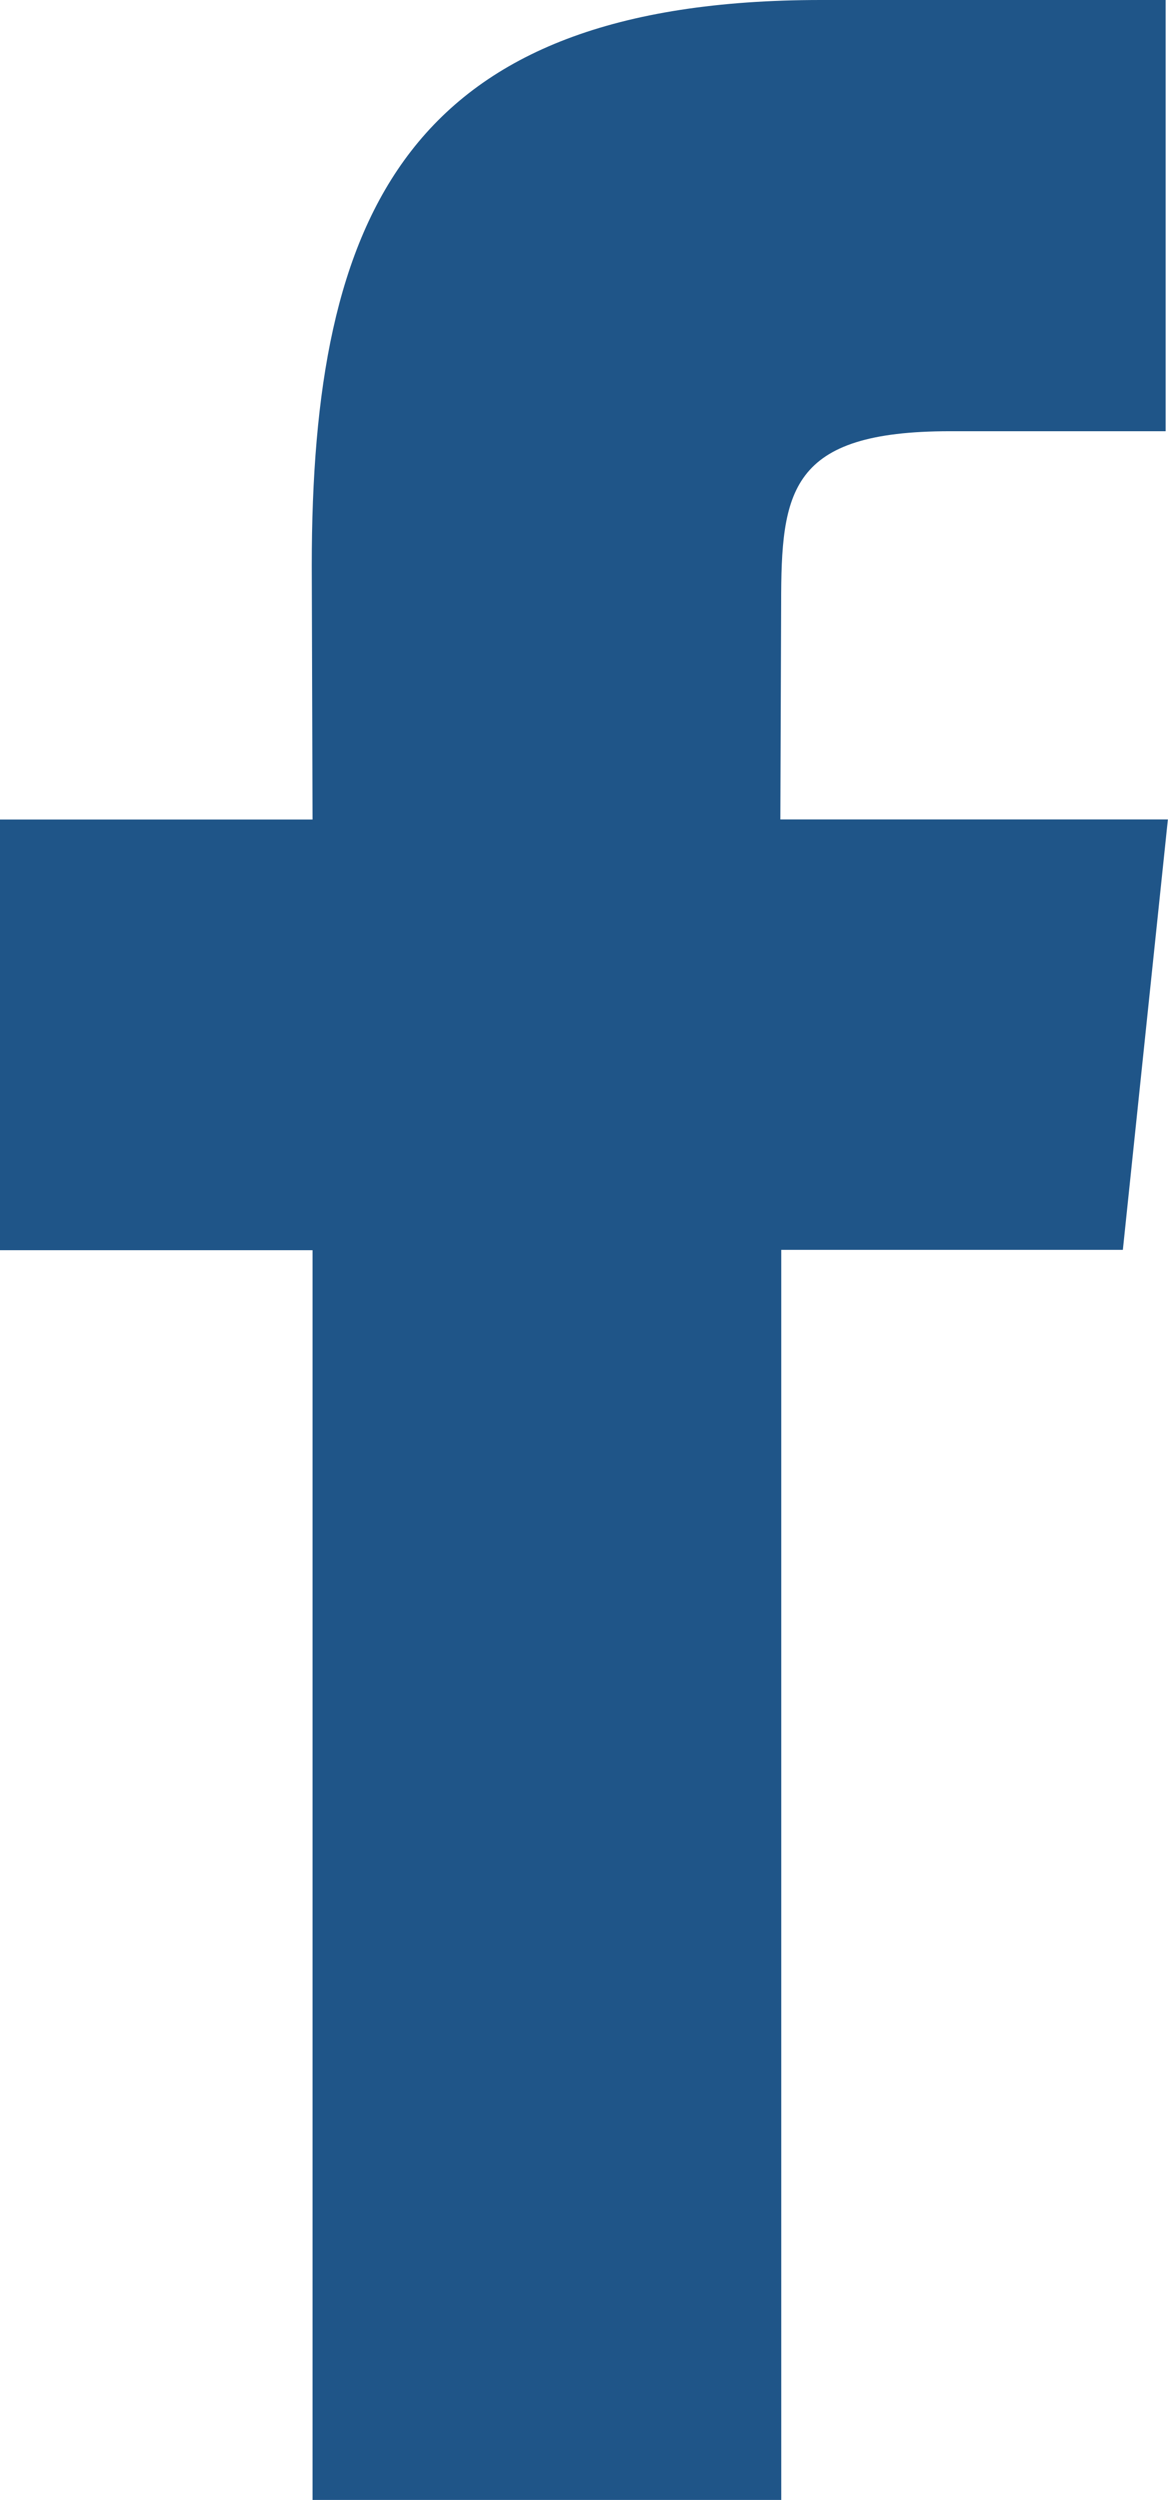
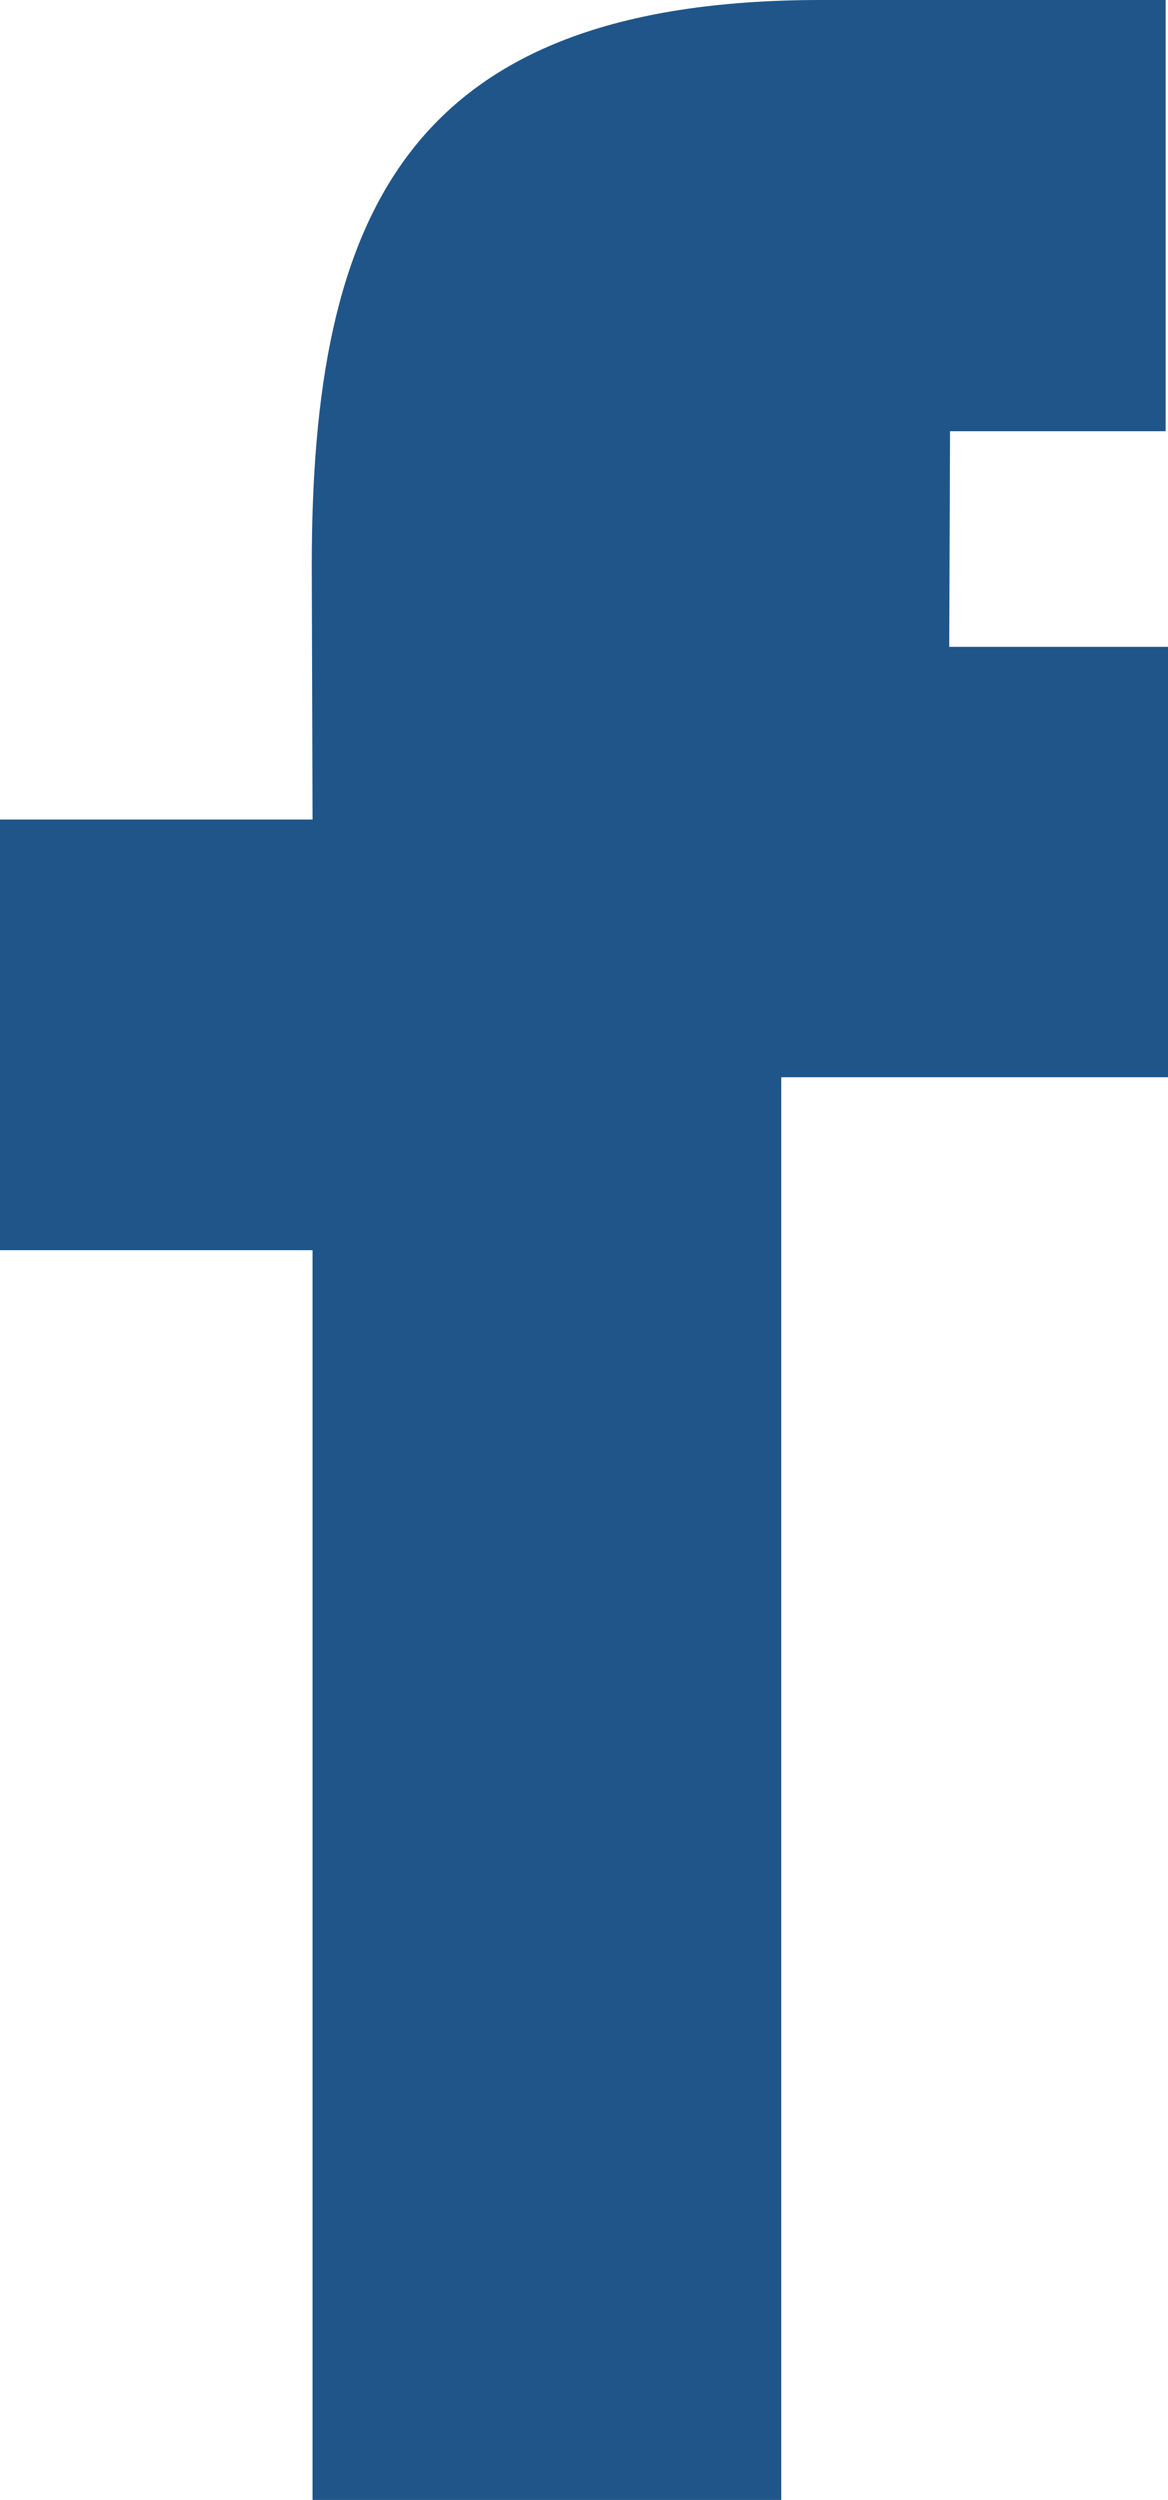
<svg xmlns="http://www.w3.org/2000/svg" id="Layer_1" width="10.374" height="22.204" viewBox="0 0 10.374 22.204">
-   <path id="Path_3" data-name="Path 3" d="M20.829,27.574H16.666v-11.1H13.89V12.649h2.776l-.007-2.255c0-3.123.847-5.024,4.524-5.024h3.06V9.2H22.328c-1.429,0-1.5.534-1.5,1.533l-.007,1.915h3.442l-.4,3.823H20.829Z" transform="translate(-13.89 -5.37)" fill="#1f5588" />
+   <path id="Path_3" data-name="Path 3" d="M20.829,27.574H16.666v-11.1H13.89V12.649h2.776l-.007-2.255c0-3.123.847-5.024,4.524-5.024h3.06V9.2H22.328l-.007,1.915h3.442l-.4,3.823H20.829Z" transform="translate(-13.89 -5.37)" fill="#1f5588" />
</svg>